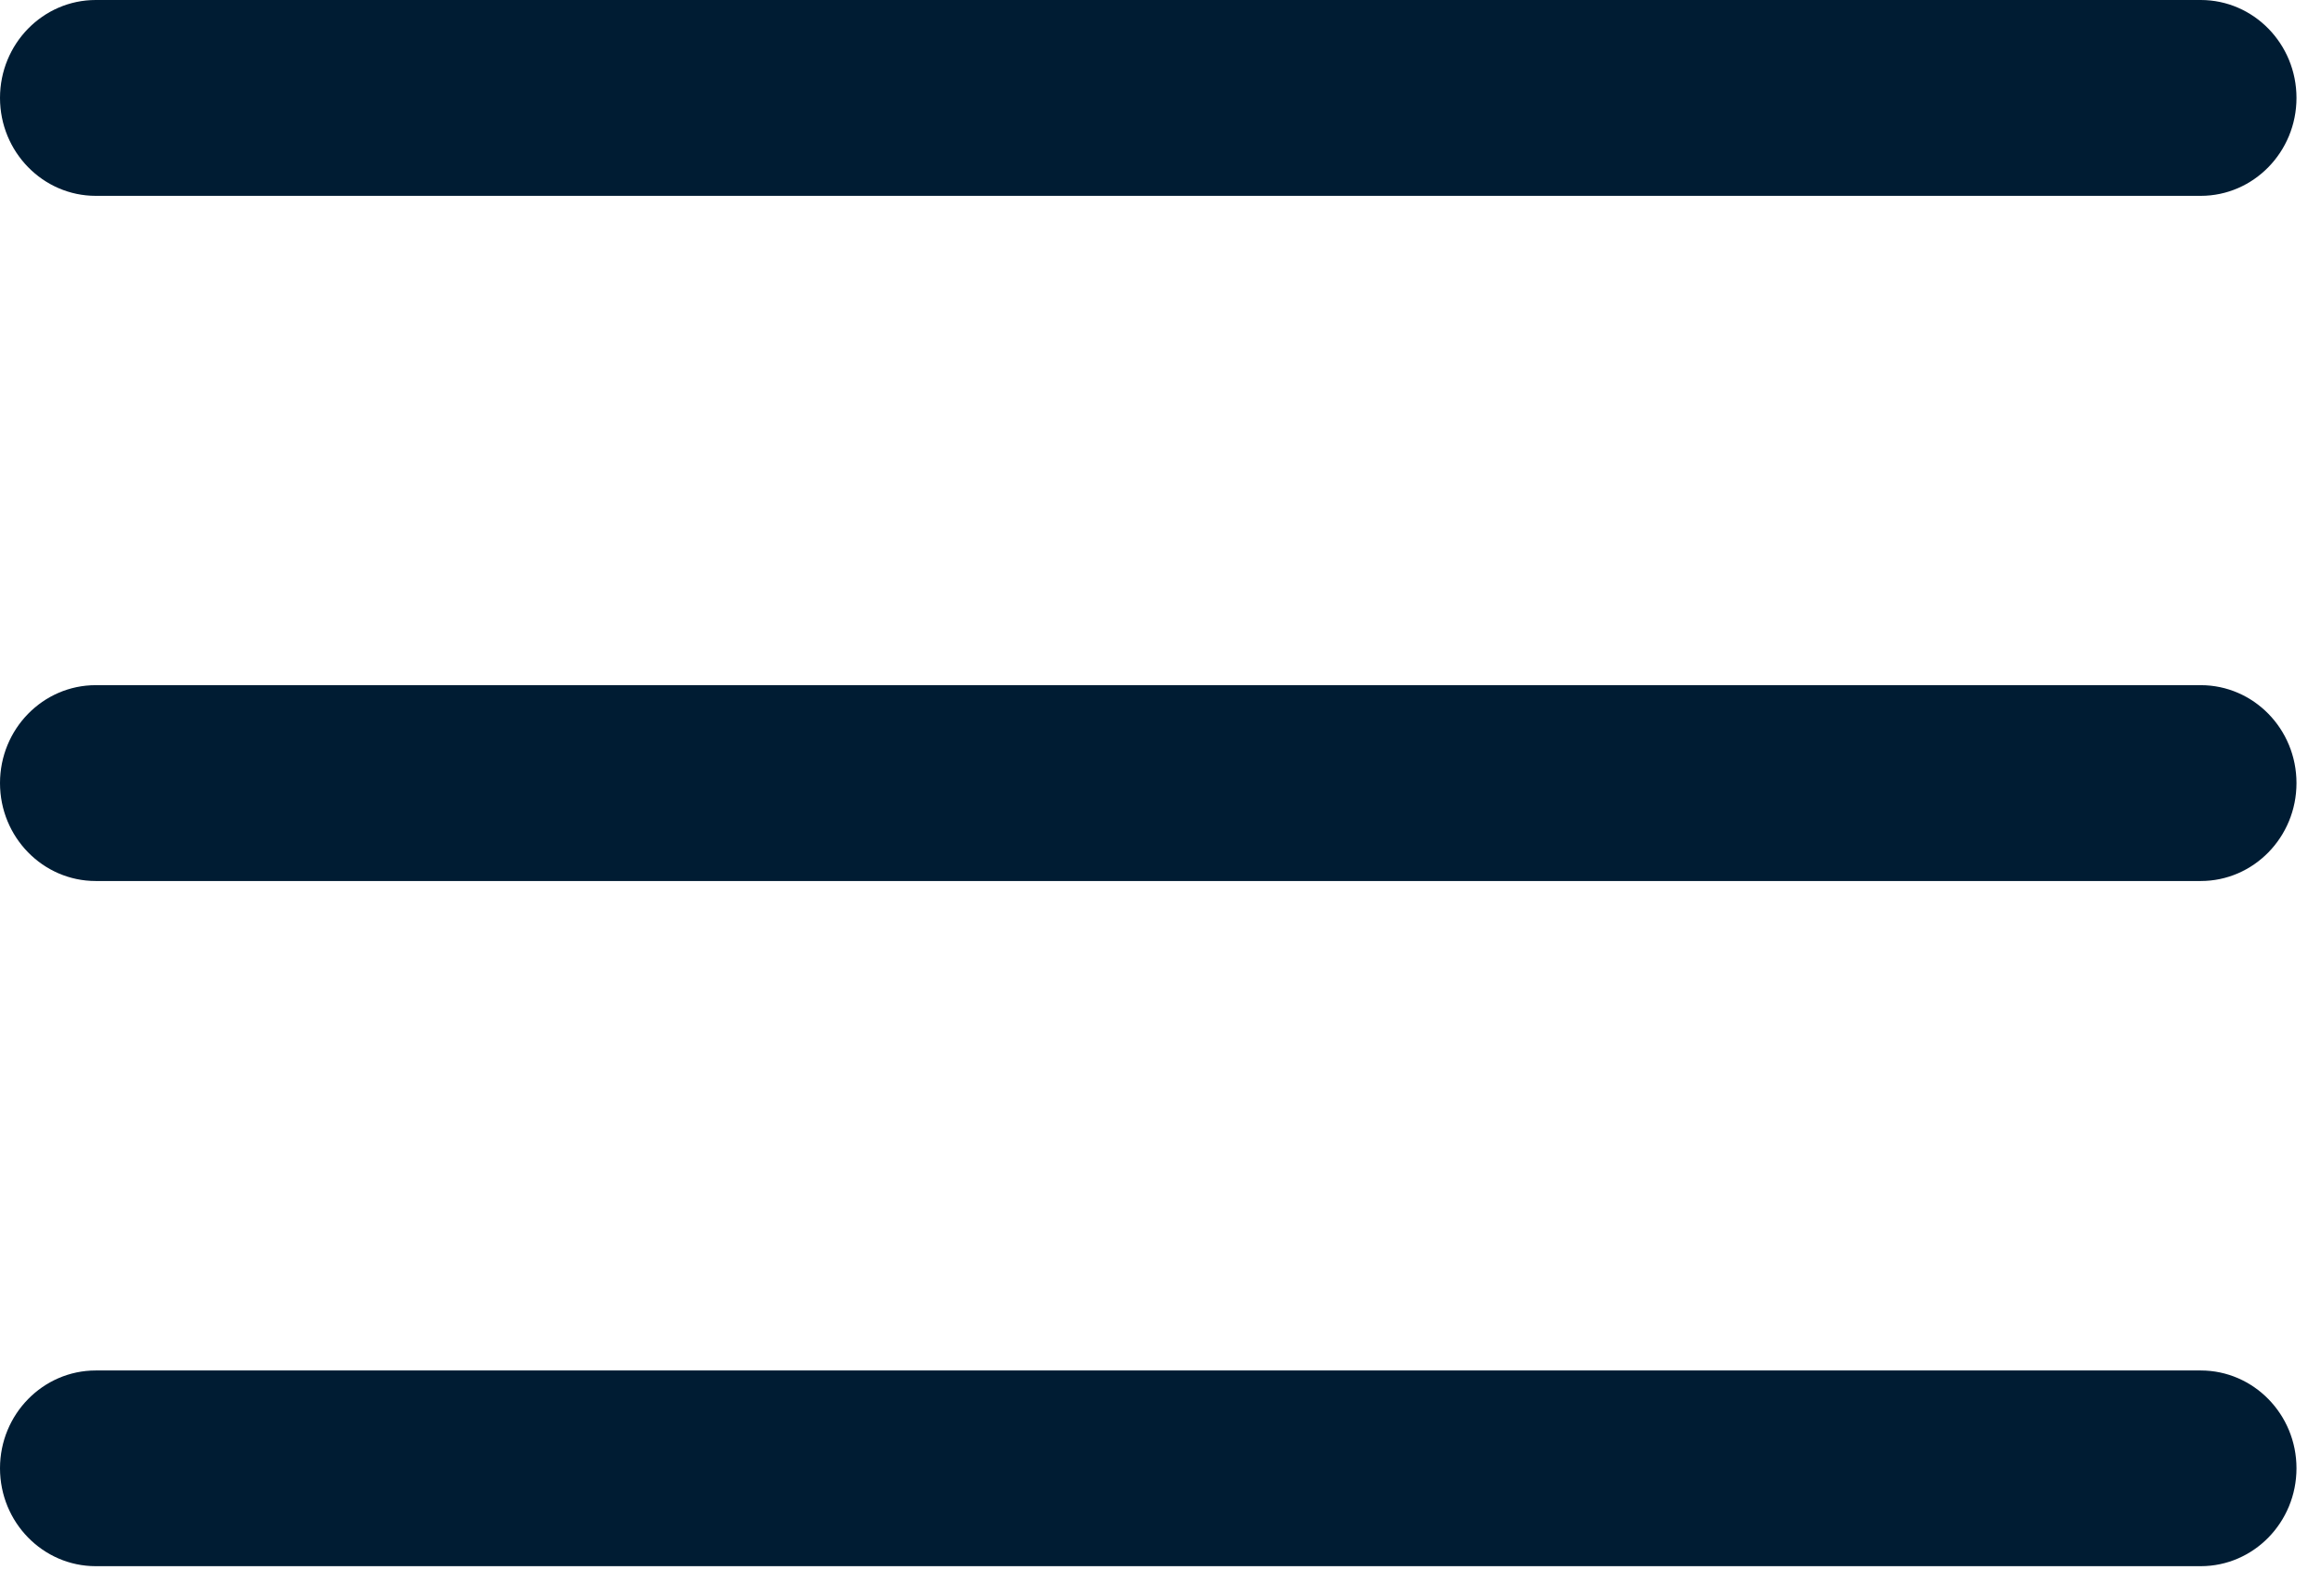
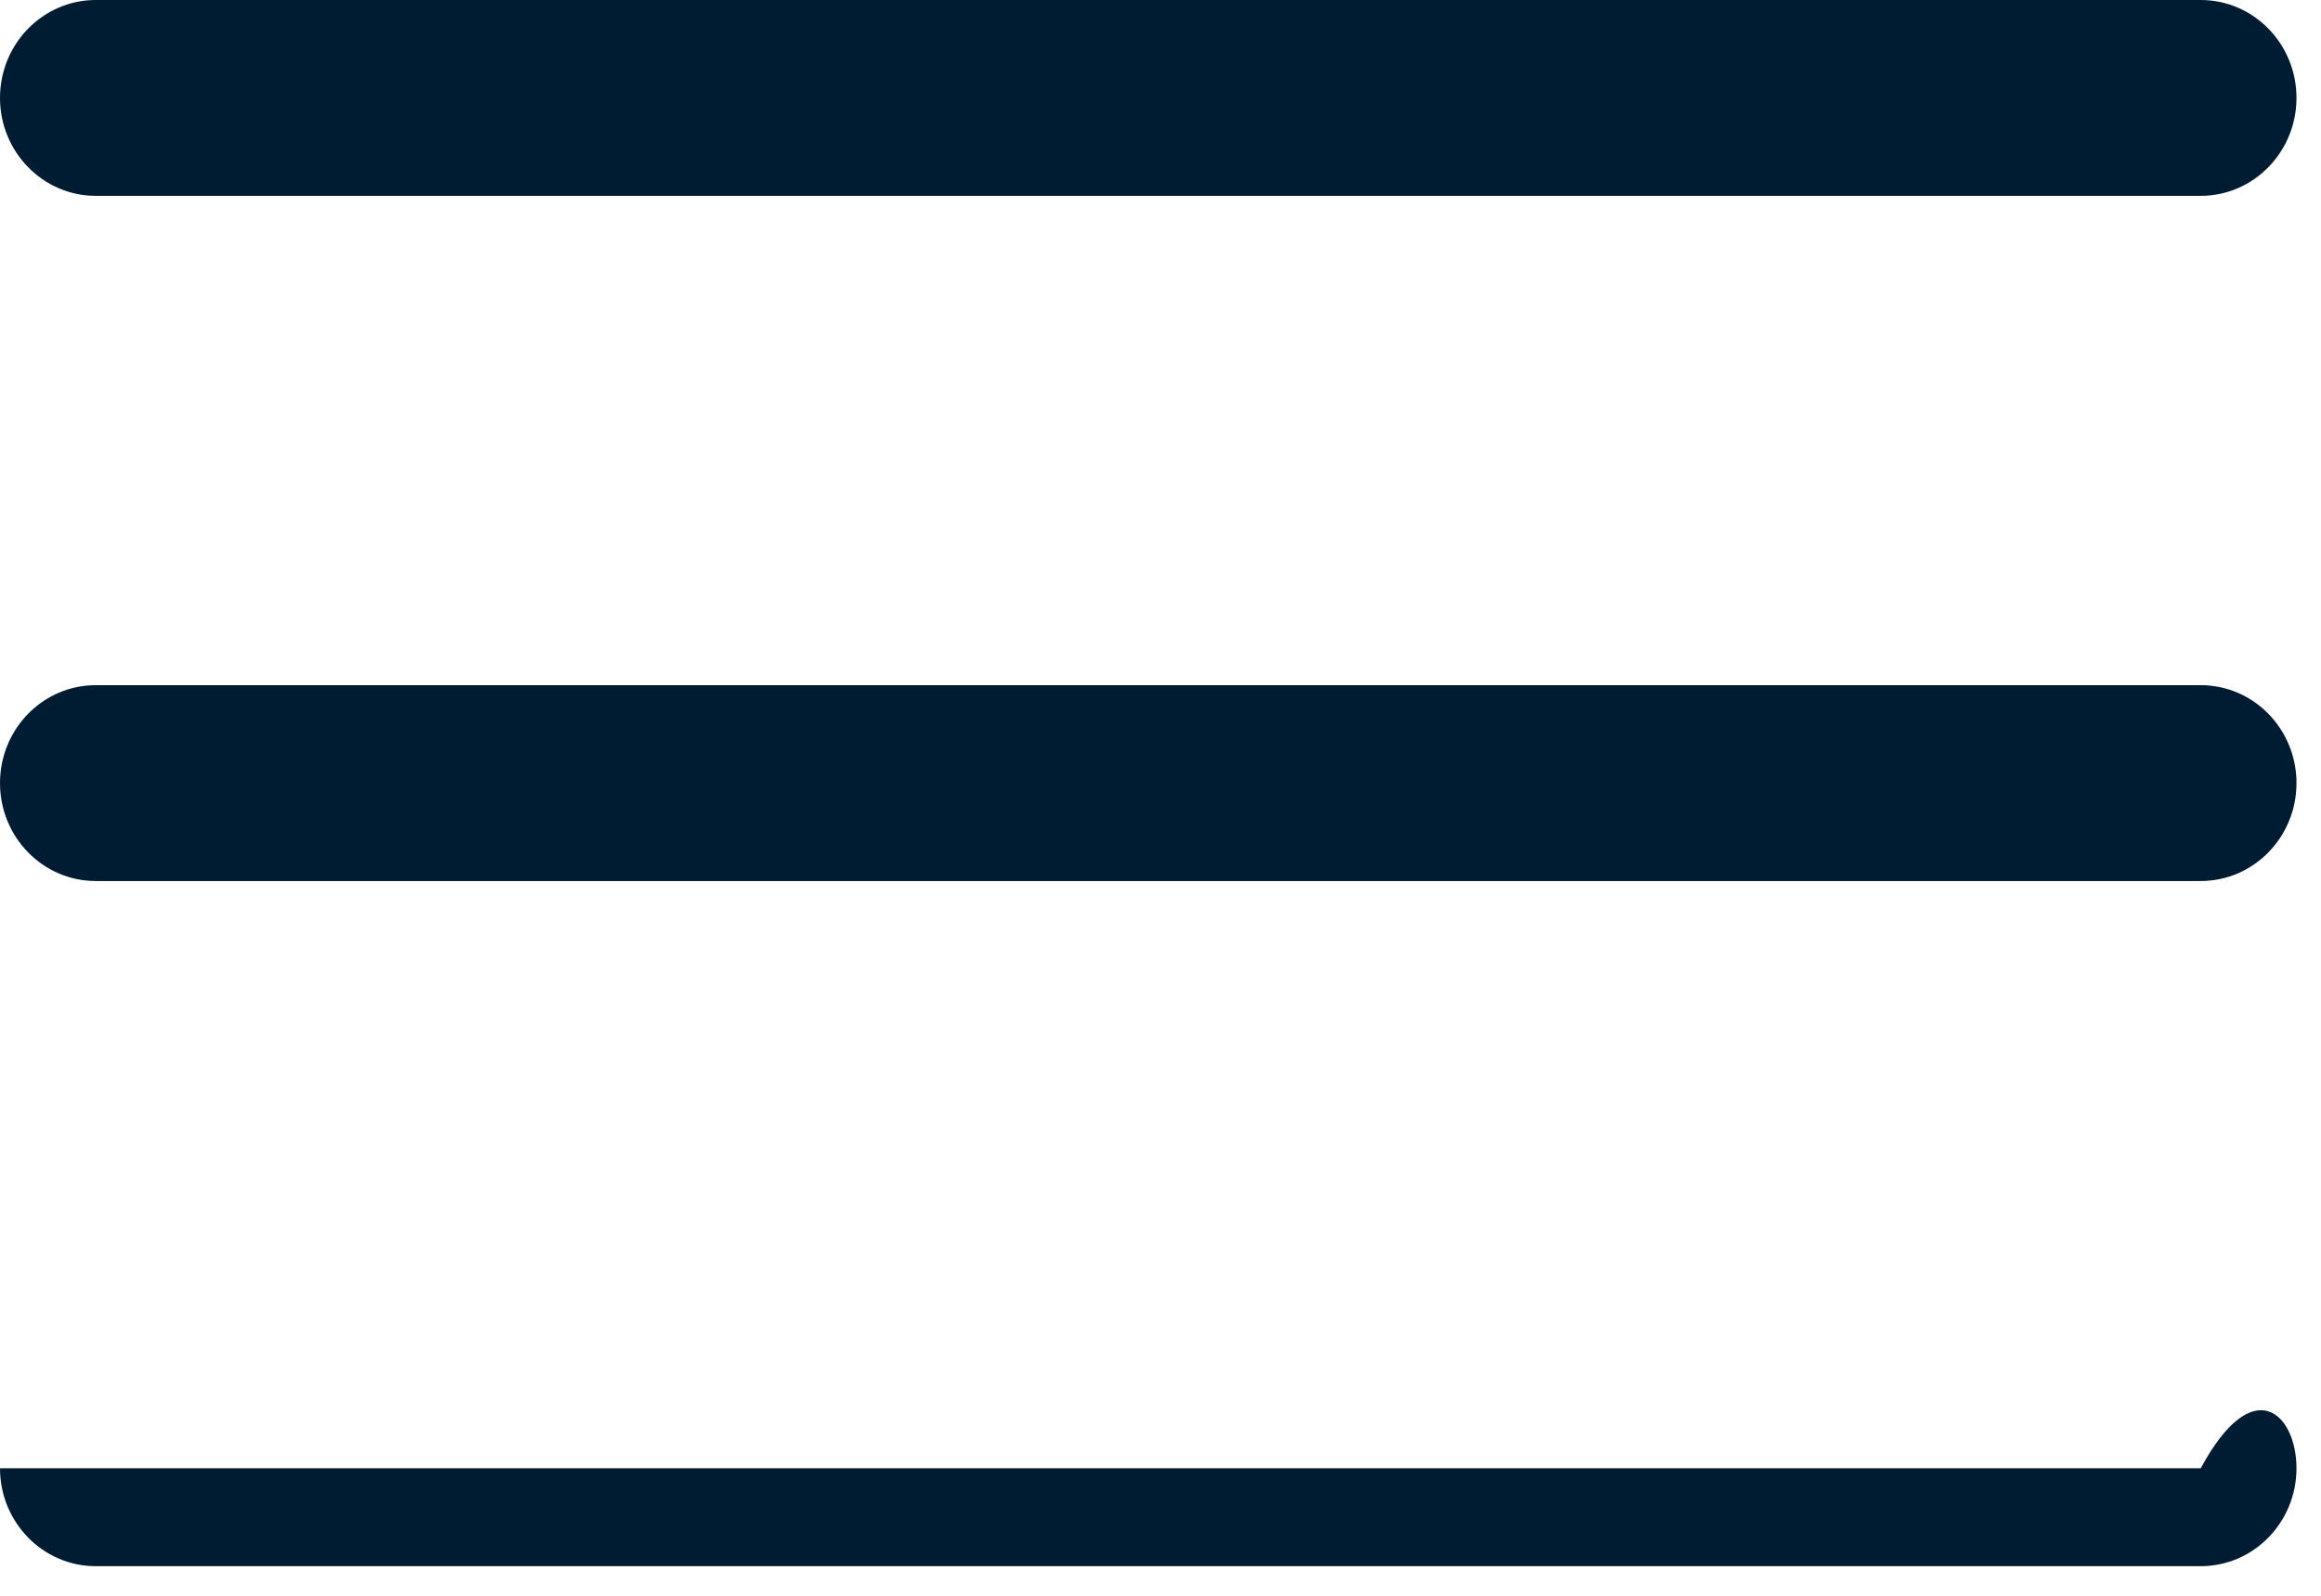
<svg xmlns="http://www.w3.org/2000/svg" fill="none" height="100%" overflow="visible" preserveAspectRatio="none" style="display: block;" viewBox="0 0 16 11" width="100%">
-   <path clip-rule="evenodd" d="M0 0.675C0 0.302 0.296 0 0.66 0H15.171C15.535 0 15.831 0.302 15.831 0.675C15.831 1.047 15.535 1.35 15.171 1.35H0.66C0.296 1.35 0 1.047 0 0.675ZM0 5.398C0 5.025 0.296 4.723 0.66 4.723H15.171C15.535 4.723 15.831 5.025 15.831 5.398C15.831 5.771 15.535 6.073 15.171 6.073H0.66C0.296 6.073 0 5.771 0 5.398ZM0 10.121C0 9.749 0.296 9.447 0.66 9.447H15.171C15.535 9.447 15.831 9.749 15.831 10.121C15.831 10.494 15.535 10.796 15.171 10.796H0.66C0.296 10.796 0 10.494 0 10.121Z" fill="#001C33" fill-rule="evenodd" id="Vector" />
+   <path clip-rule="evenodd" d="M0 0.675C0 0.302 0.296 0 0.66 0H15.171C15.535 0 15.831 0.302 15.831 0.675C15.831 1.047 15.535 1.35 15.171 1.35H0.66C0.296 1.35 0 1.047 0 0.675ZM0 5.398C0 5.025 0.296 4.723 0.66 4.723H15.171C15.535 4.723 15.831 5.025 15.831 5.398C15.831 5.771 15.535 6.073 15.171 6.073H0.66C0.296 6.073 0 5.771 0 5.398ZM0 10.121H15.171C15.535 9.447 15.831 9.749 15.831 10.121C15.831 10.494 15.535 10.796 15.171 10.796H0.66C0.296 10.796 0 10.494 0 10.121Z" fill="#001C33" fill-rule="evenodd" id="Vector" />
</svg>